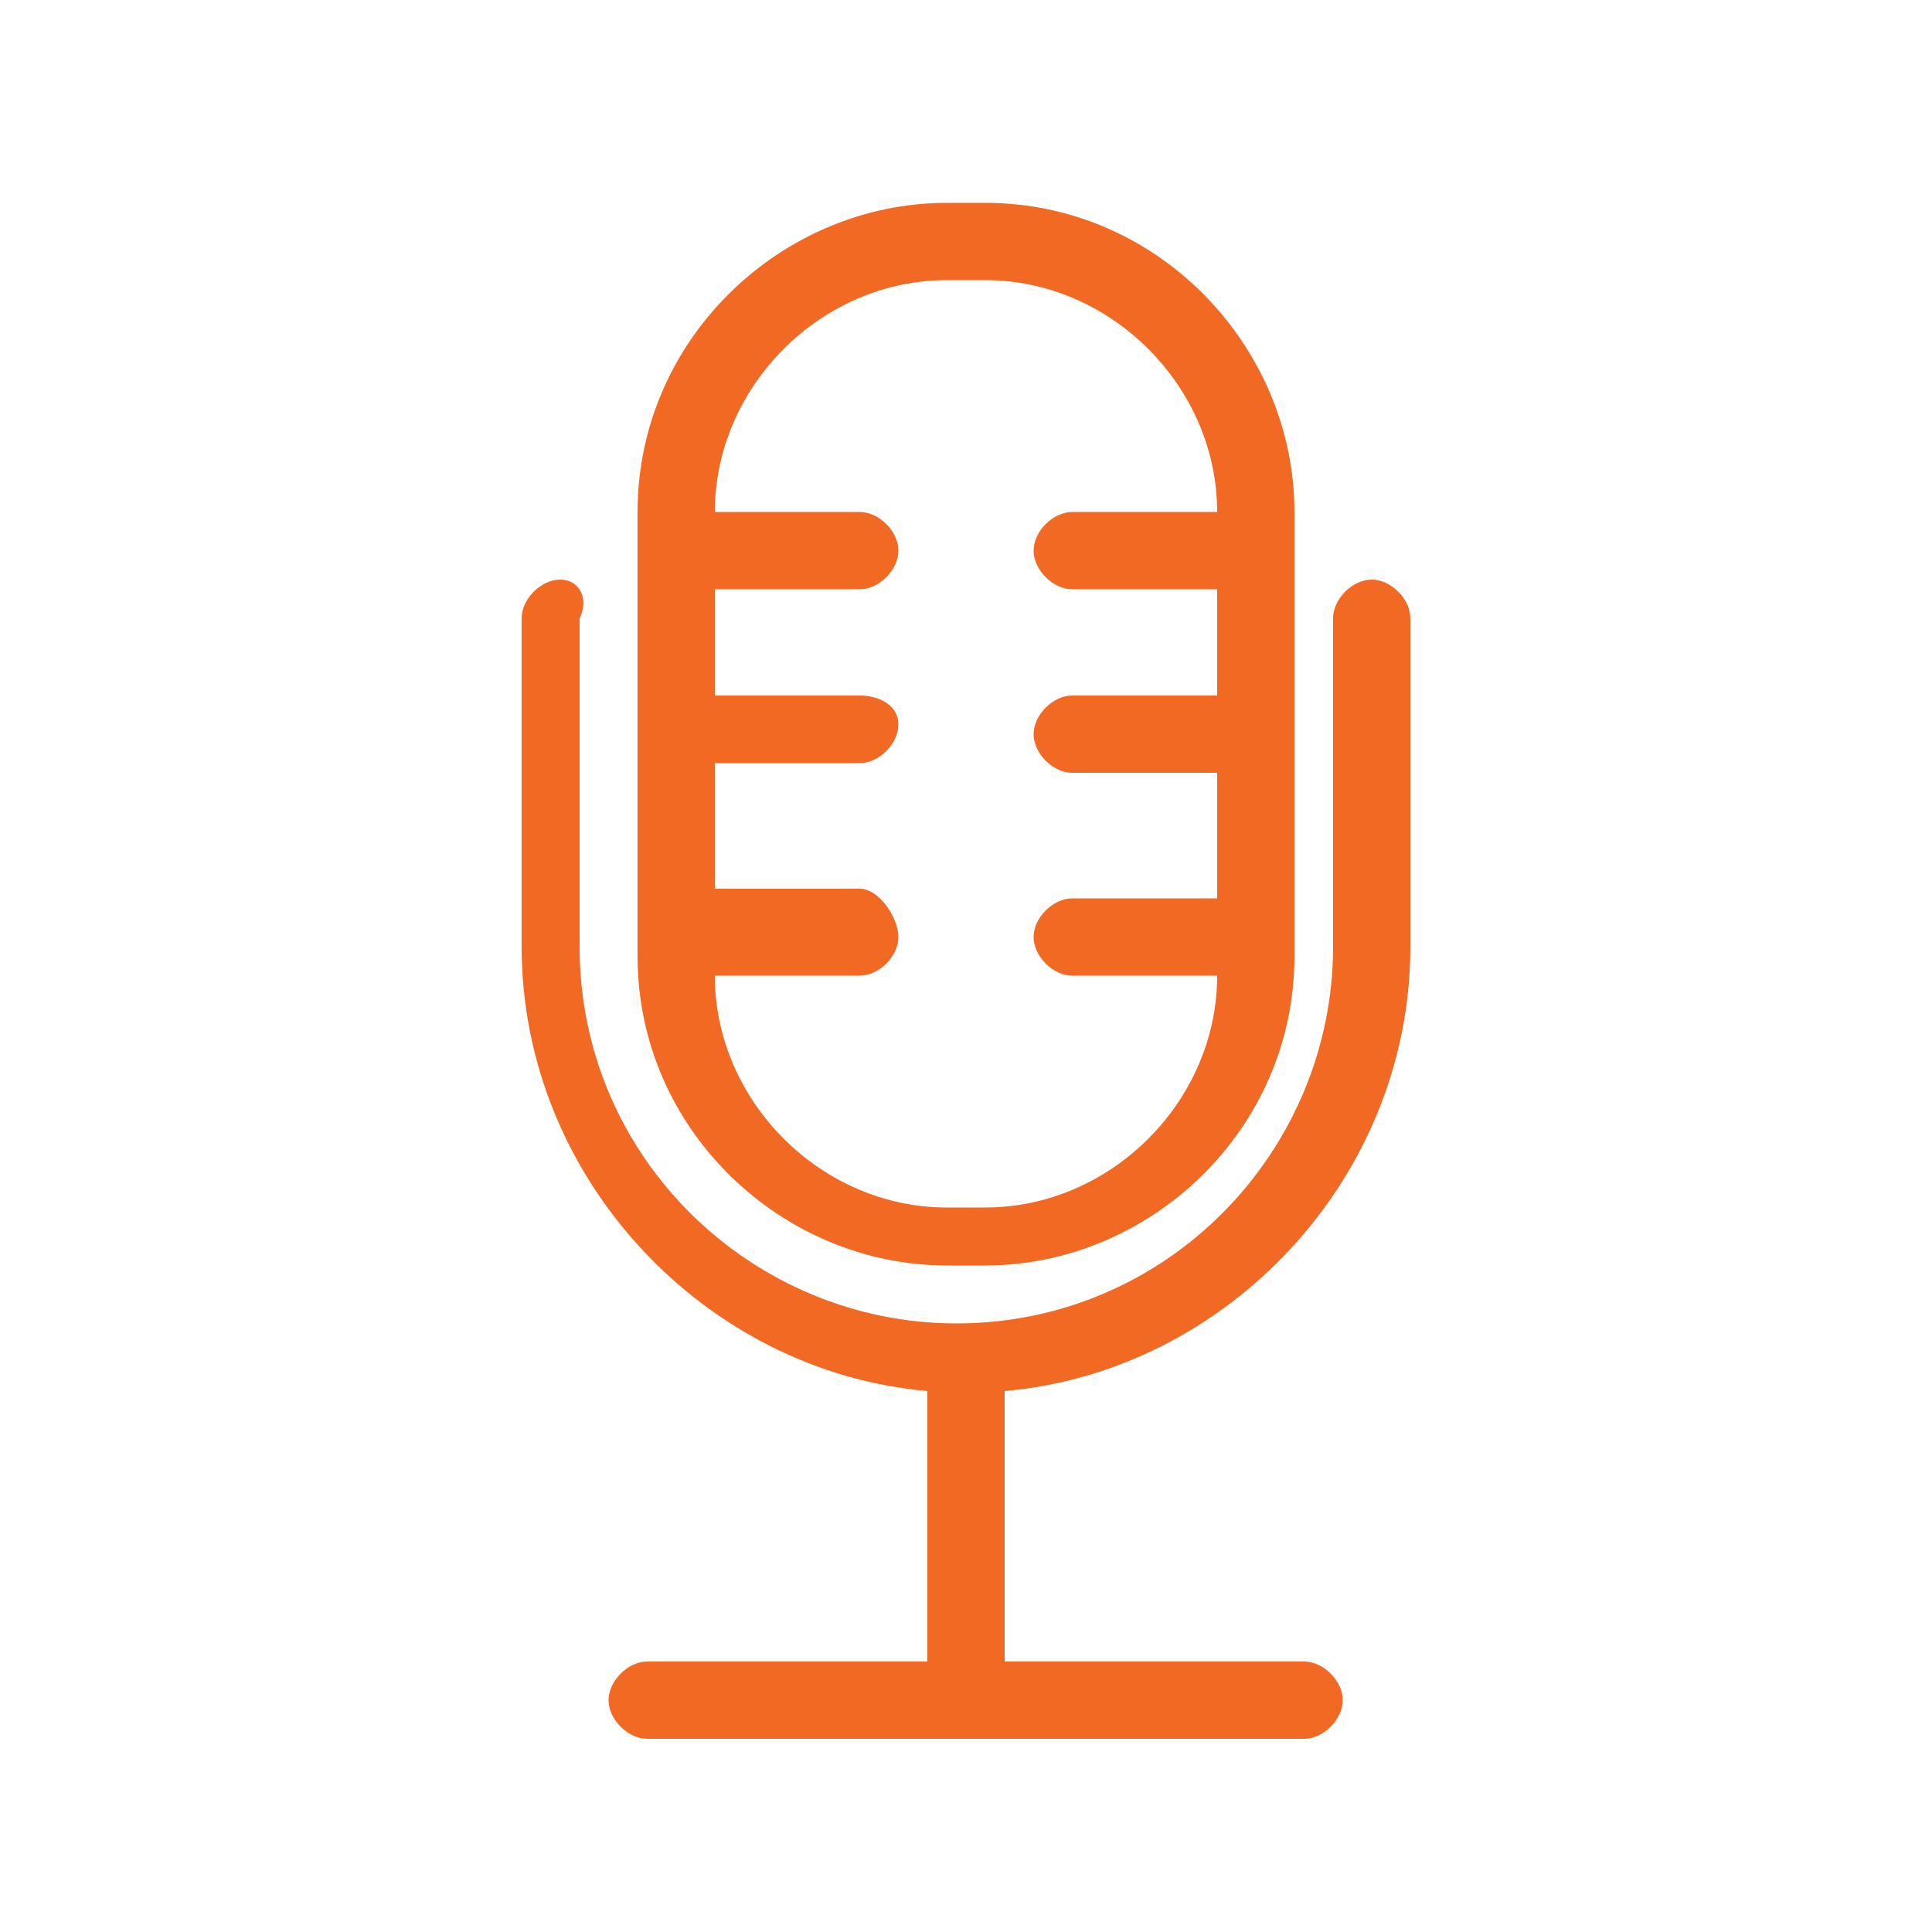
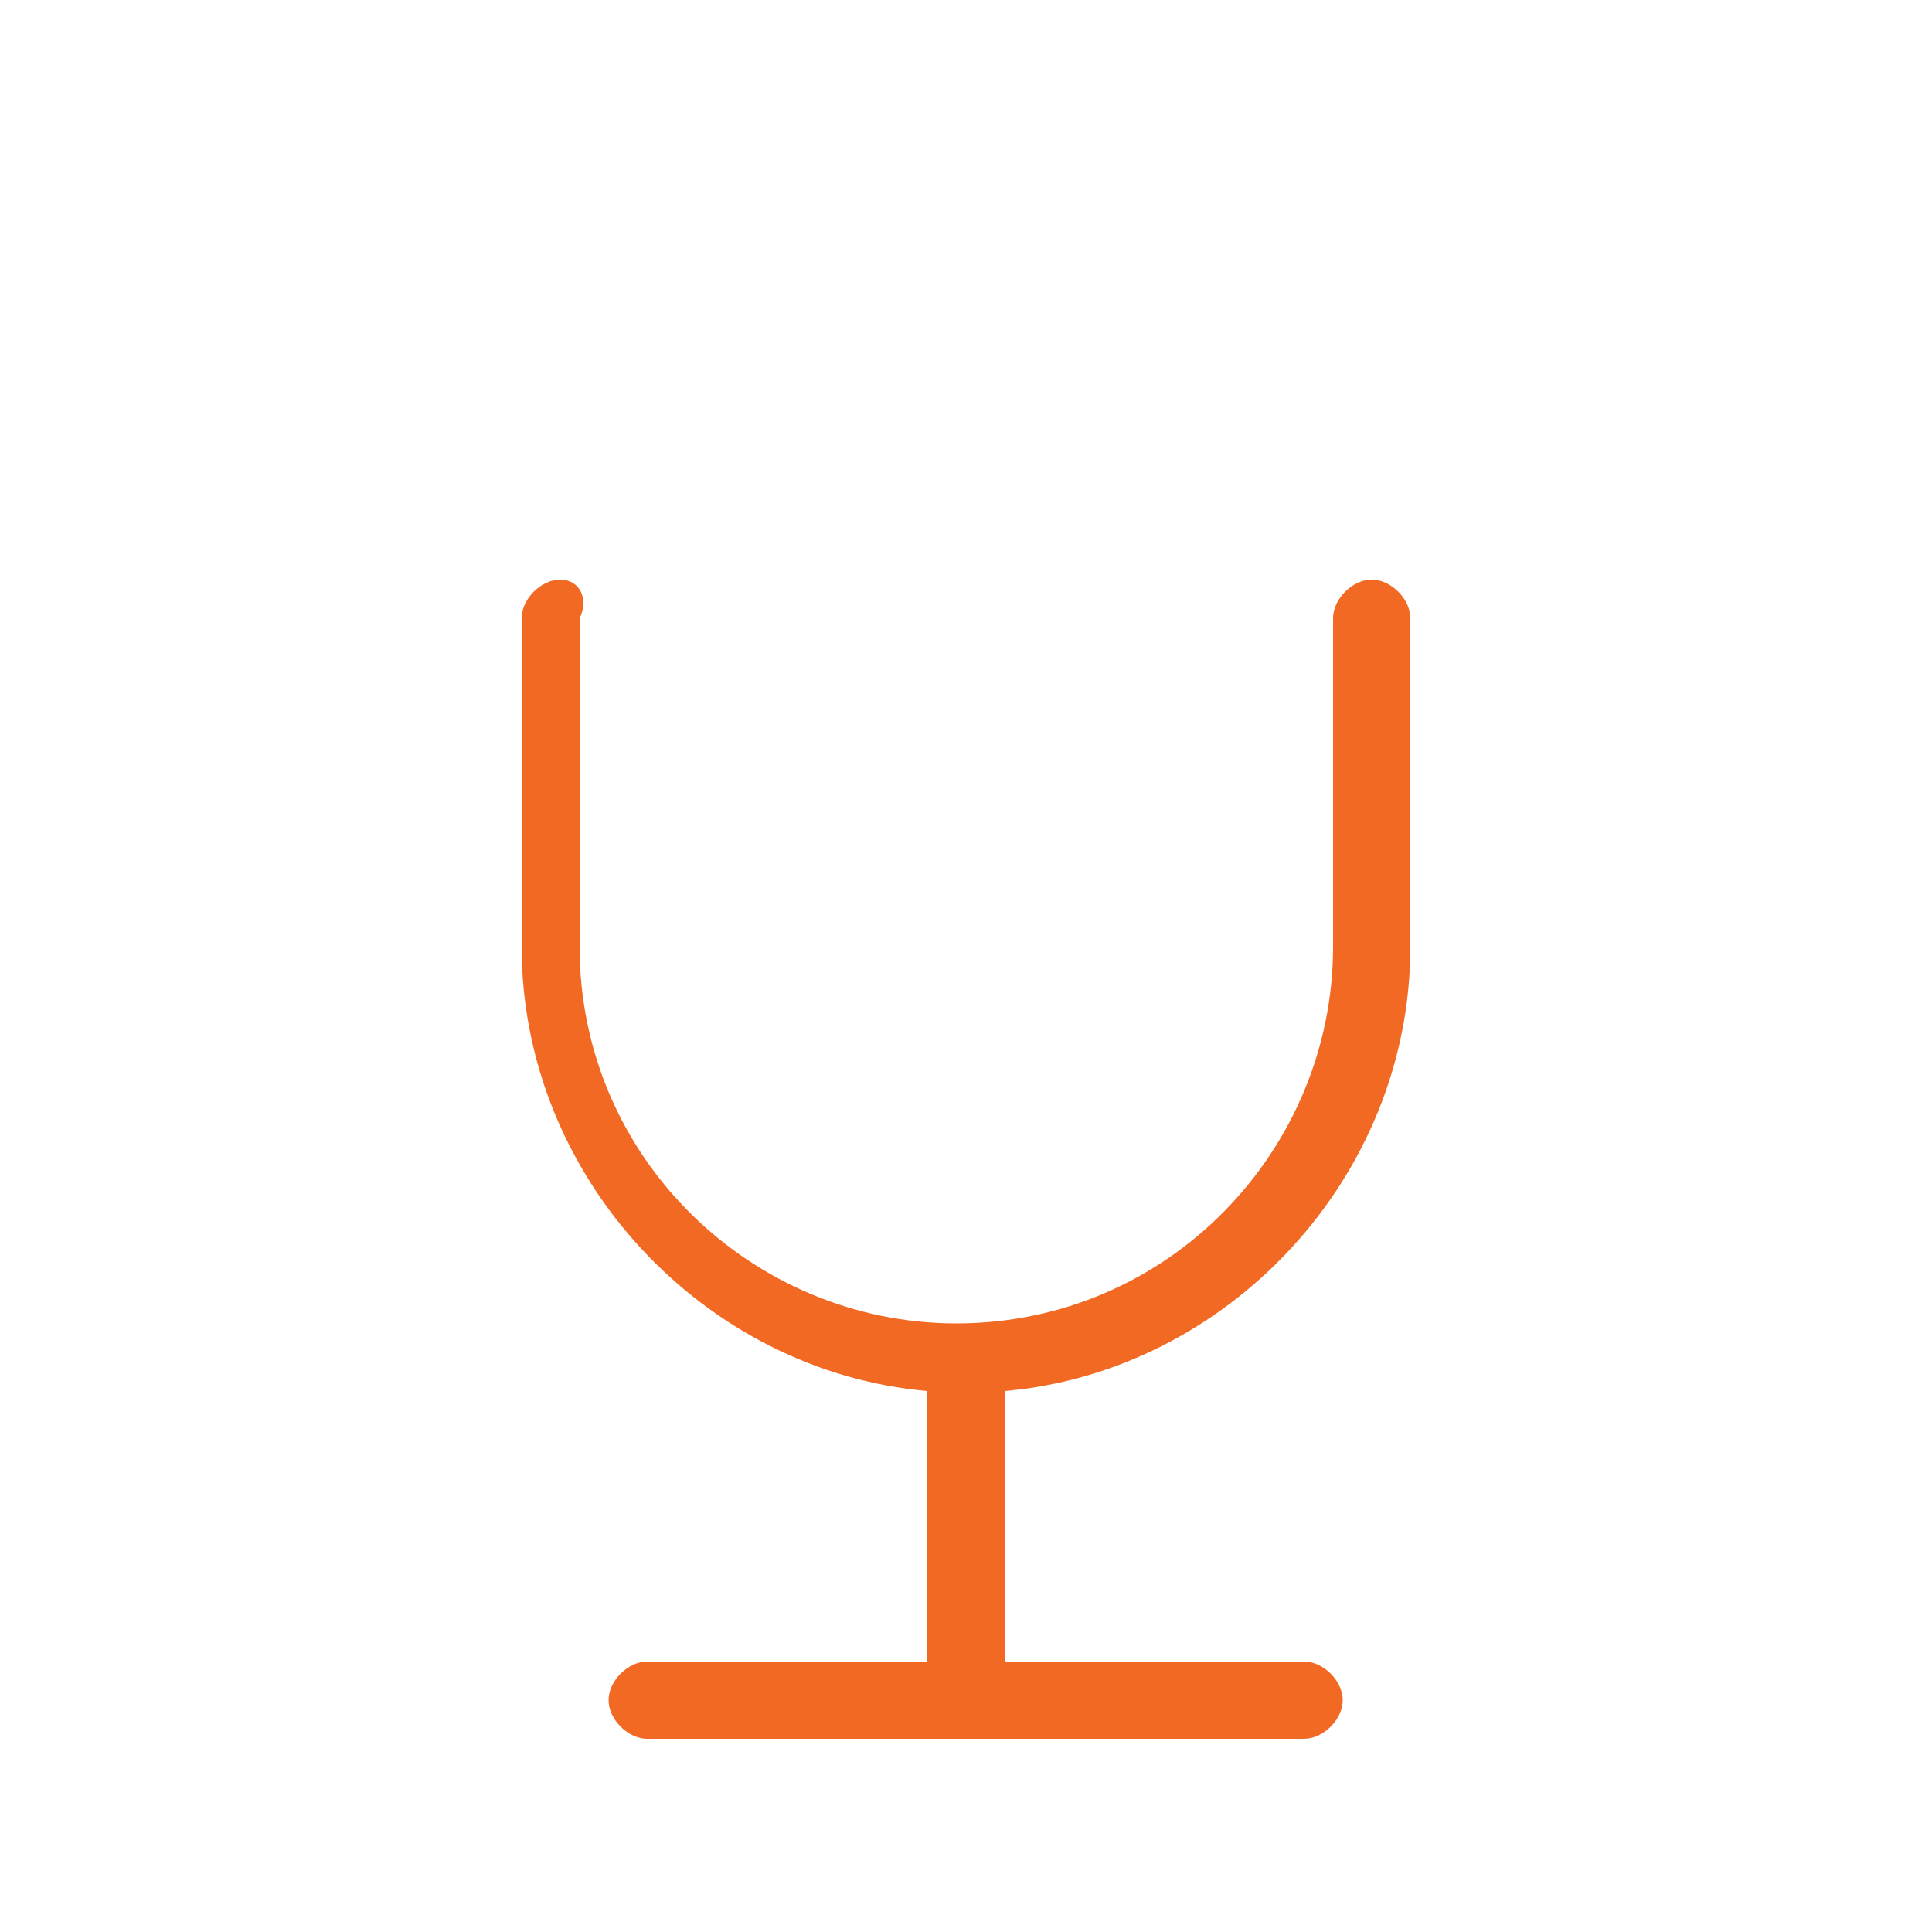
<svg xmlns="http://www.w3.org/2000/svg" version="1.1" id="Layer_1" x="0px" y="0px" viewBox="0 0 20 20" style="enable-background:new 0 0 20 20;" xml:space="preserve">
  <style type="text/css">
	.st0{fill:#F16923;}
</style>
  <g>
-     <path class="st0" d="M9.8,13.1h0.4c1.7,0,3.2-1.4,3.2-3.2V5.3c0-1.7-1.4-3.2-3.2-3.2H9.8c-1.7,0-3.2,1.4-3.2,3.2v4.6   C6.6,11.7,8.1,13.1,9.8,13.1z M9.8,2.9h0.4c1.3,0,2.4,1.1,2.4,2.4v0h-1.5c-0.2,0-0.4,0.2-0.4,0.4s0.2,0.4,0.4,0.4h1.5v1.1h-1.5   c-0.2,0-0.4,0.2-0.4,0.4s0.2,0.4,0.4,0.4h1.5v1.3h-1.5c-0.2,0-0.4,0.2-0.4,0.4s0.2,0.4,0.4,0.4h1.5c0,1.3-1.1,2.4-2.4,2.4H9.8   c-1.3,0-2.4-1.1-2.4-2.4h1.5c0.2,0,0.4-0.2,0.4-0.4S9.1,9.2,8.9,9.2H7.4V7.9h1.5c0.2,0,0.4-0.2,0.4-0.4S9.1,7.2,8.9,7.2H7.4V6.1   h1.5c0.2,0,0.4-0.2,0.4-0.4S9.1,5.3,8.9,5.3H7.4v0C7.4,4,8.5,2.9,9.8,2.9z" />
    <path class="st0" d="M14.6,9.8V6.4c0-0.2-0.2-0.4-0.4-0.4s-0.4,0.2-0.4,0.4v3.4c0,2.1-1.7,3.9-3.9,3.9c-2.1,0-3.9-1.7-3.9-3.9V6.4   C6.1,6.2,6,6,5.8,6S5.4,6.2,5.4,6.4v3.4c0,2.4,1.9,4.4,4.2,4.6v2.8H6.7c-0.2,0-0.4,0.2-0.4,0.4s0.2,0.4,0.4,0.4h6.8   c0.2,0,0.4-0.2,0.4-0.4s-0.2-0.4-0.4-0.4h-3.1v-2.8C12.7,14.2,14.6,12.2,14.6,9.8z" />
  </g>
</svg>